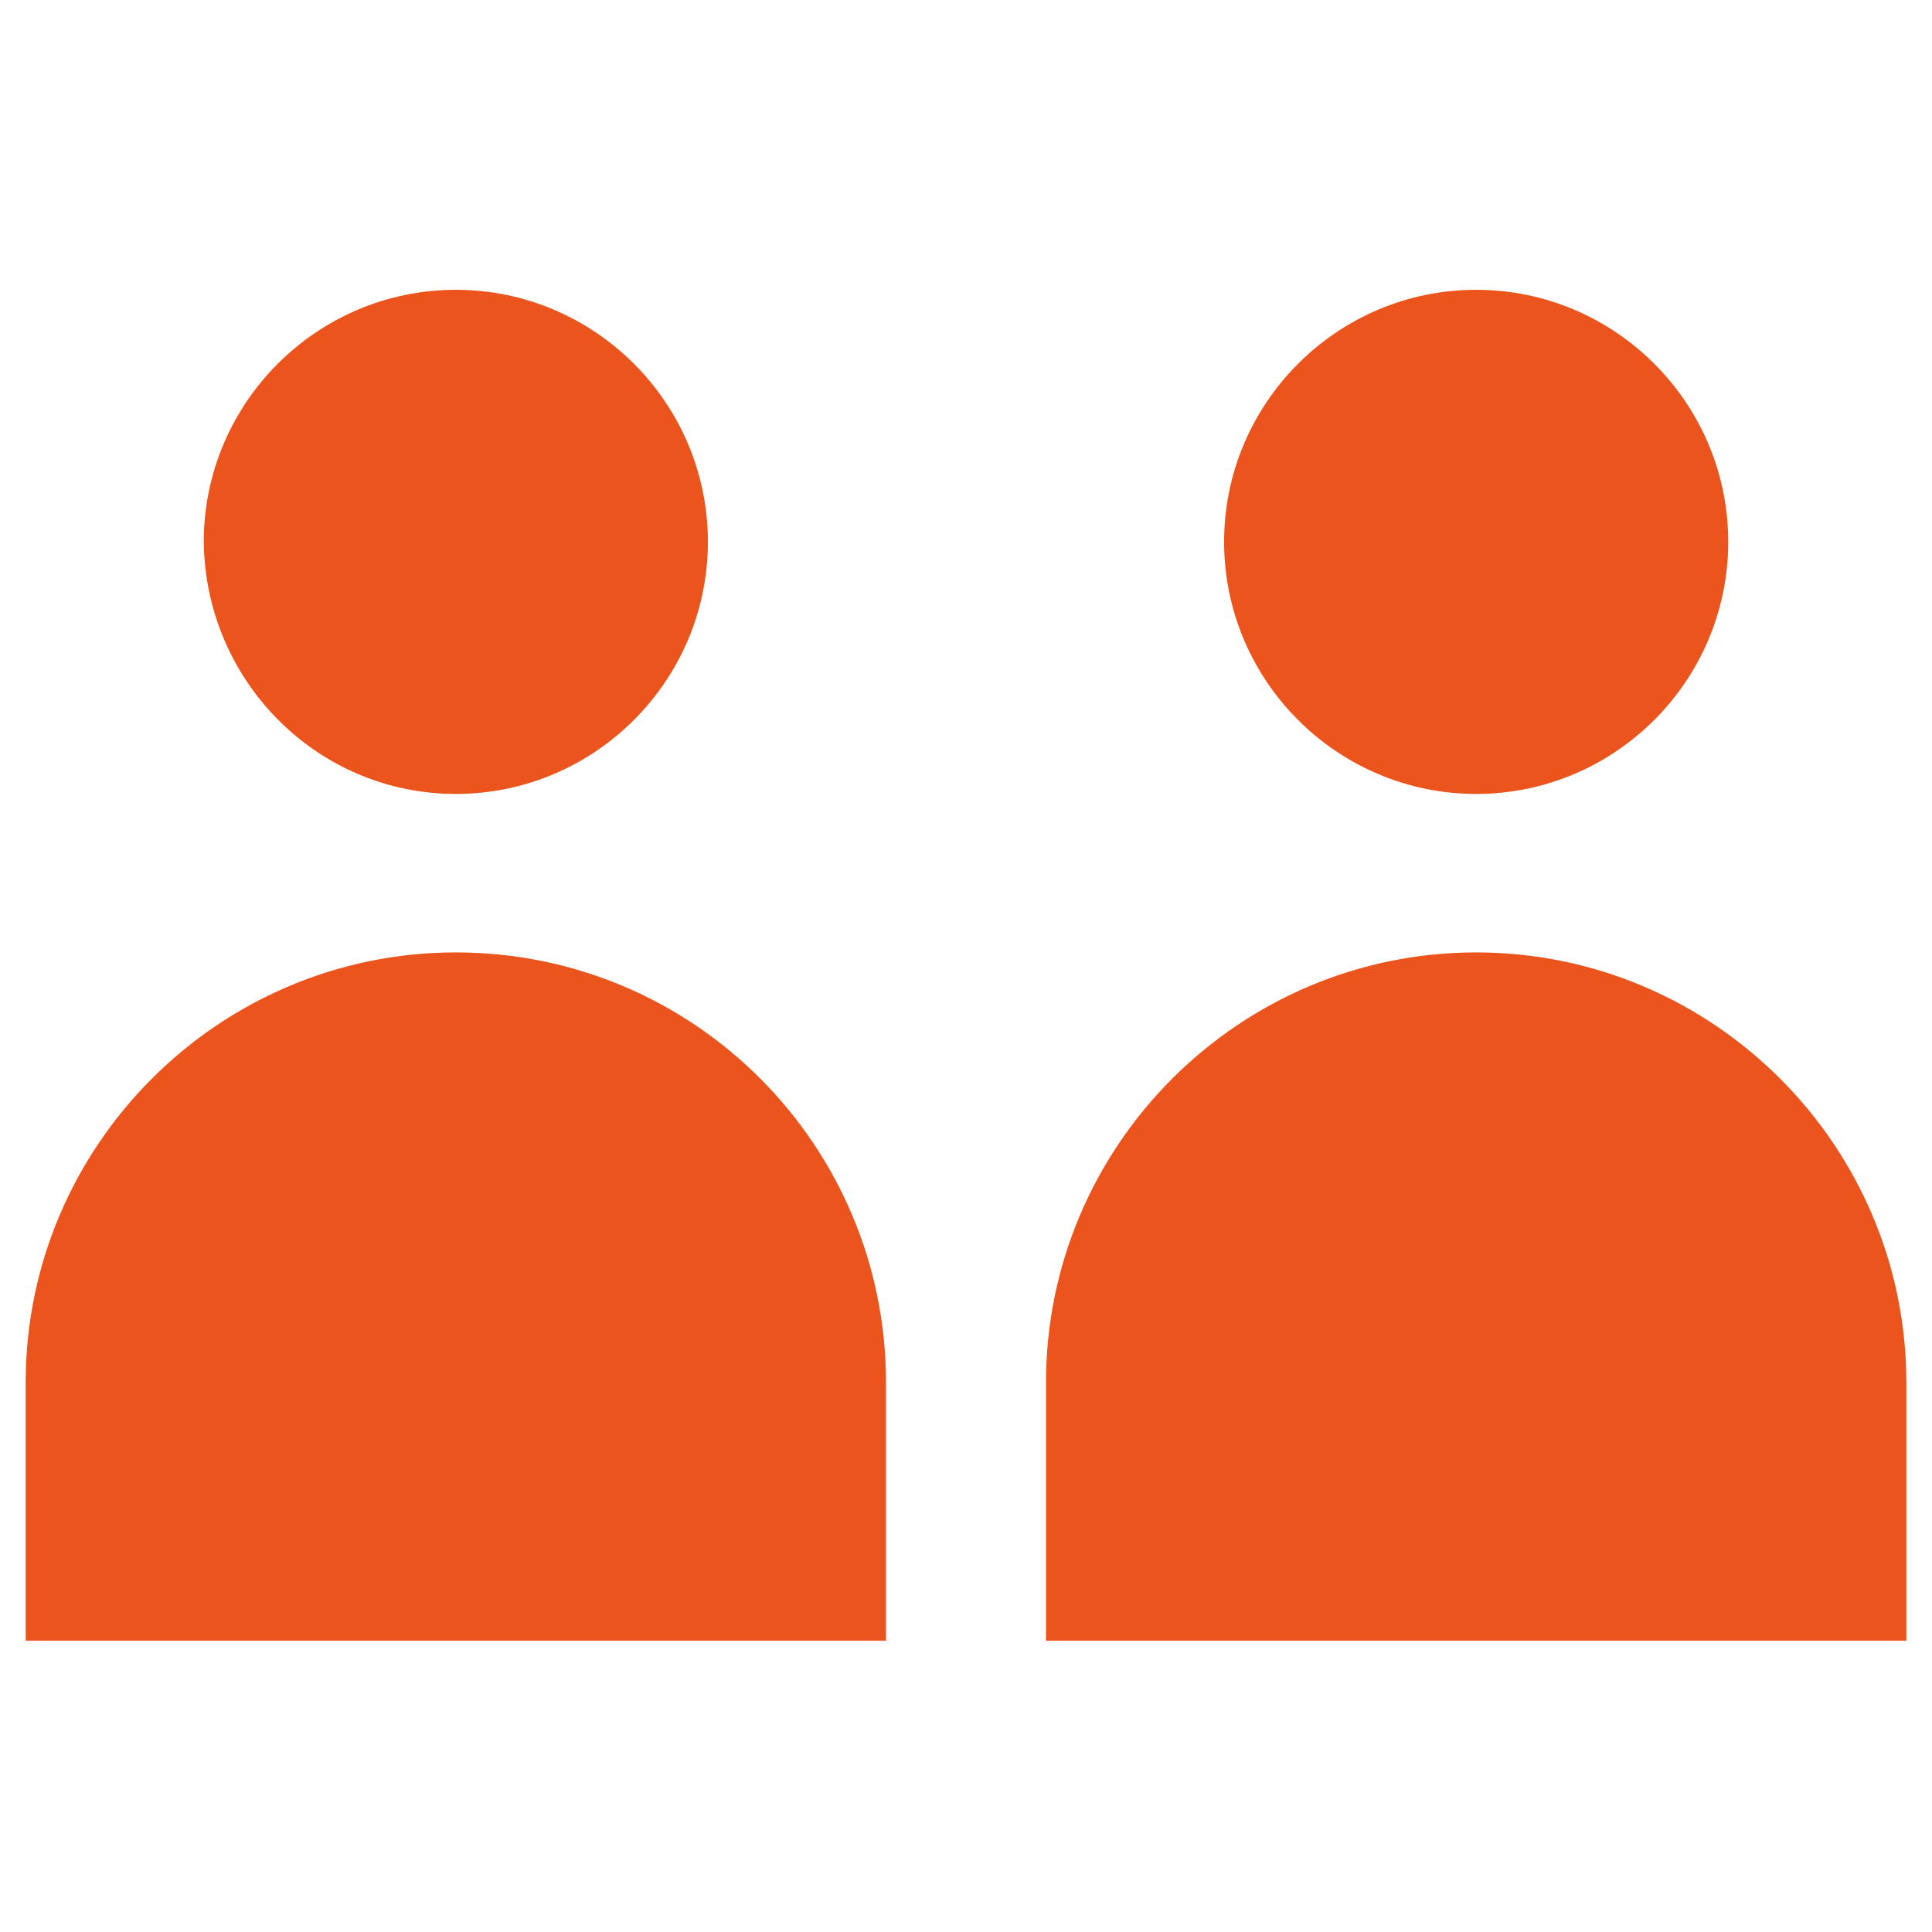
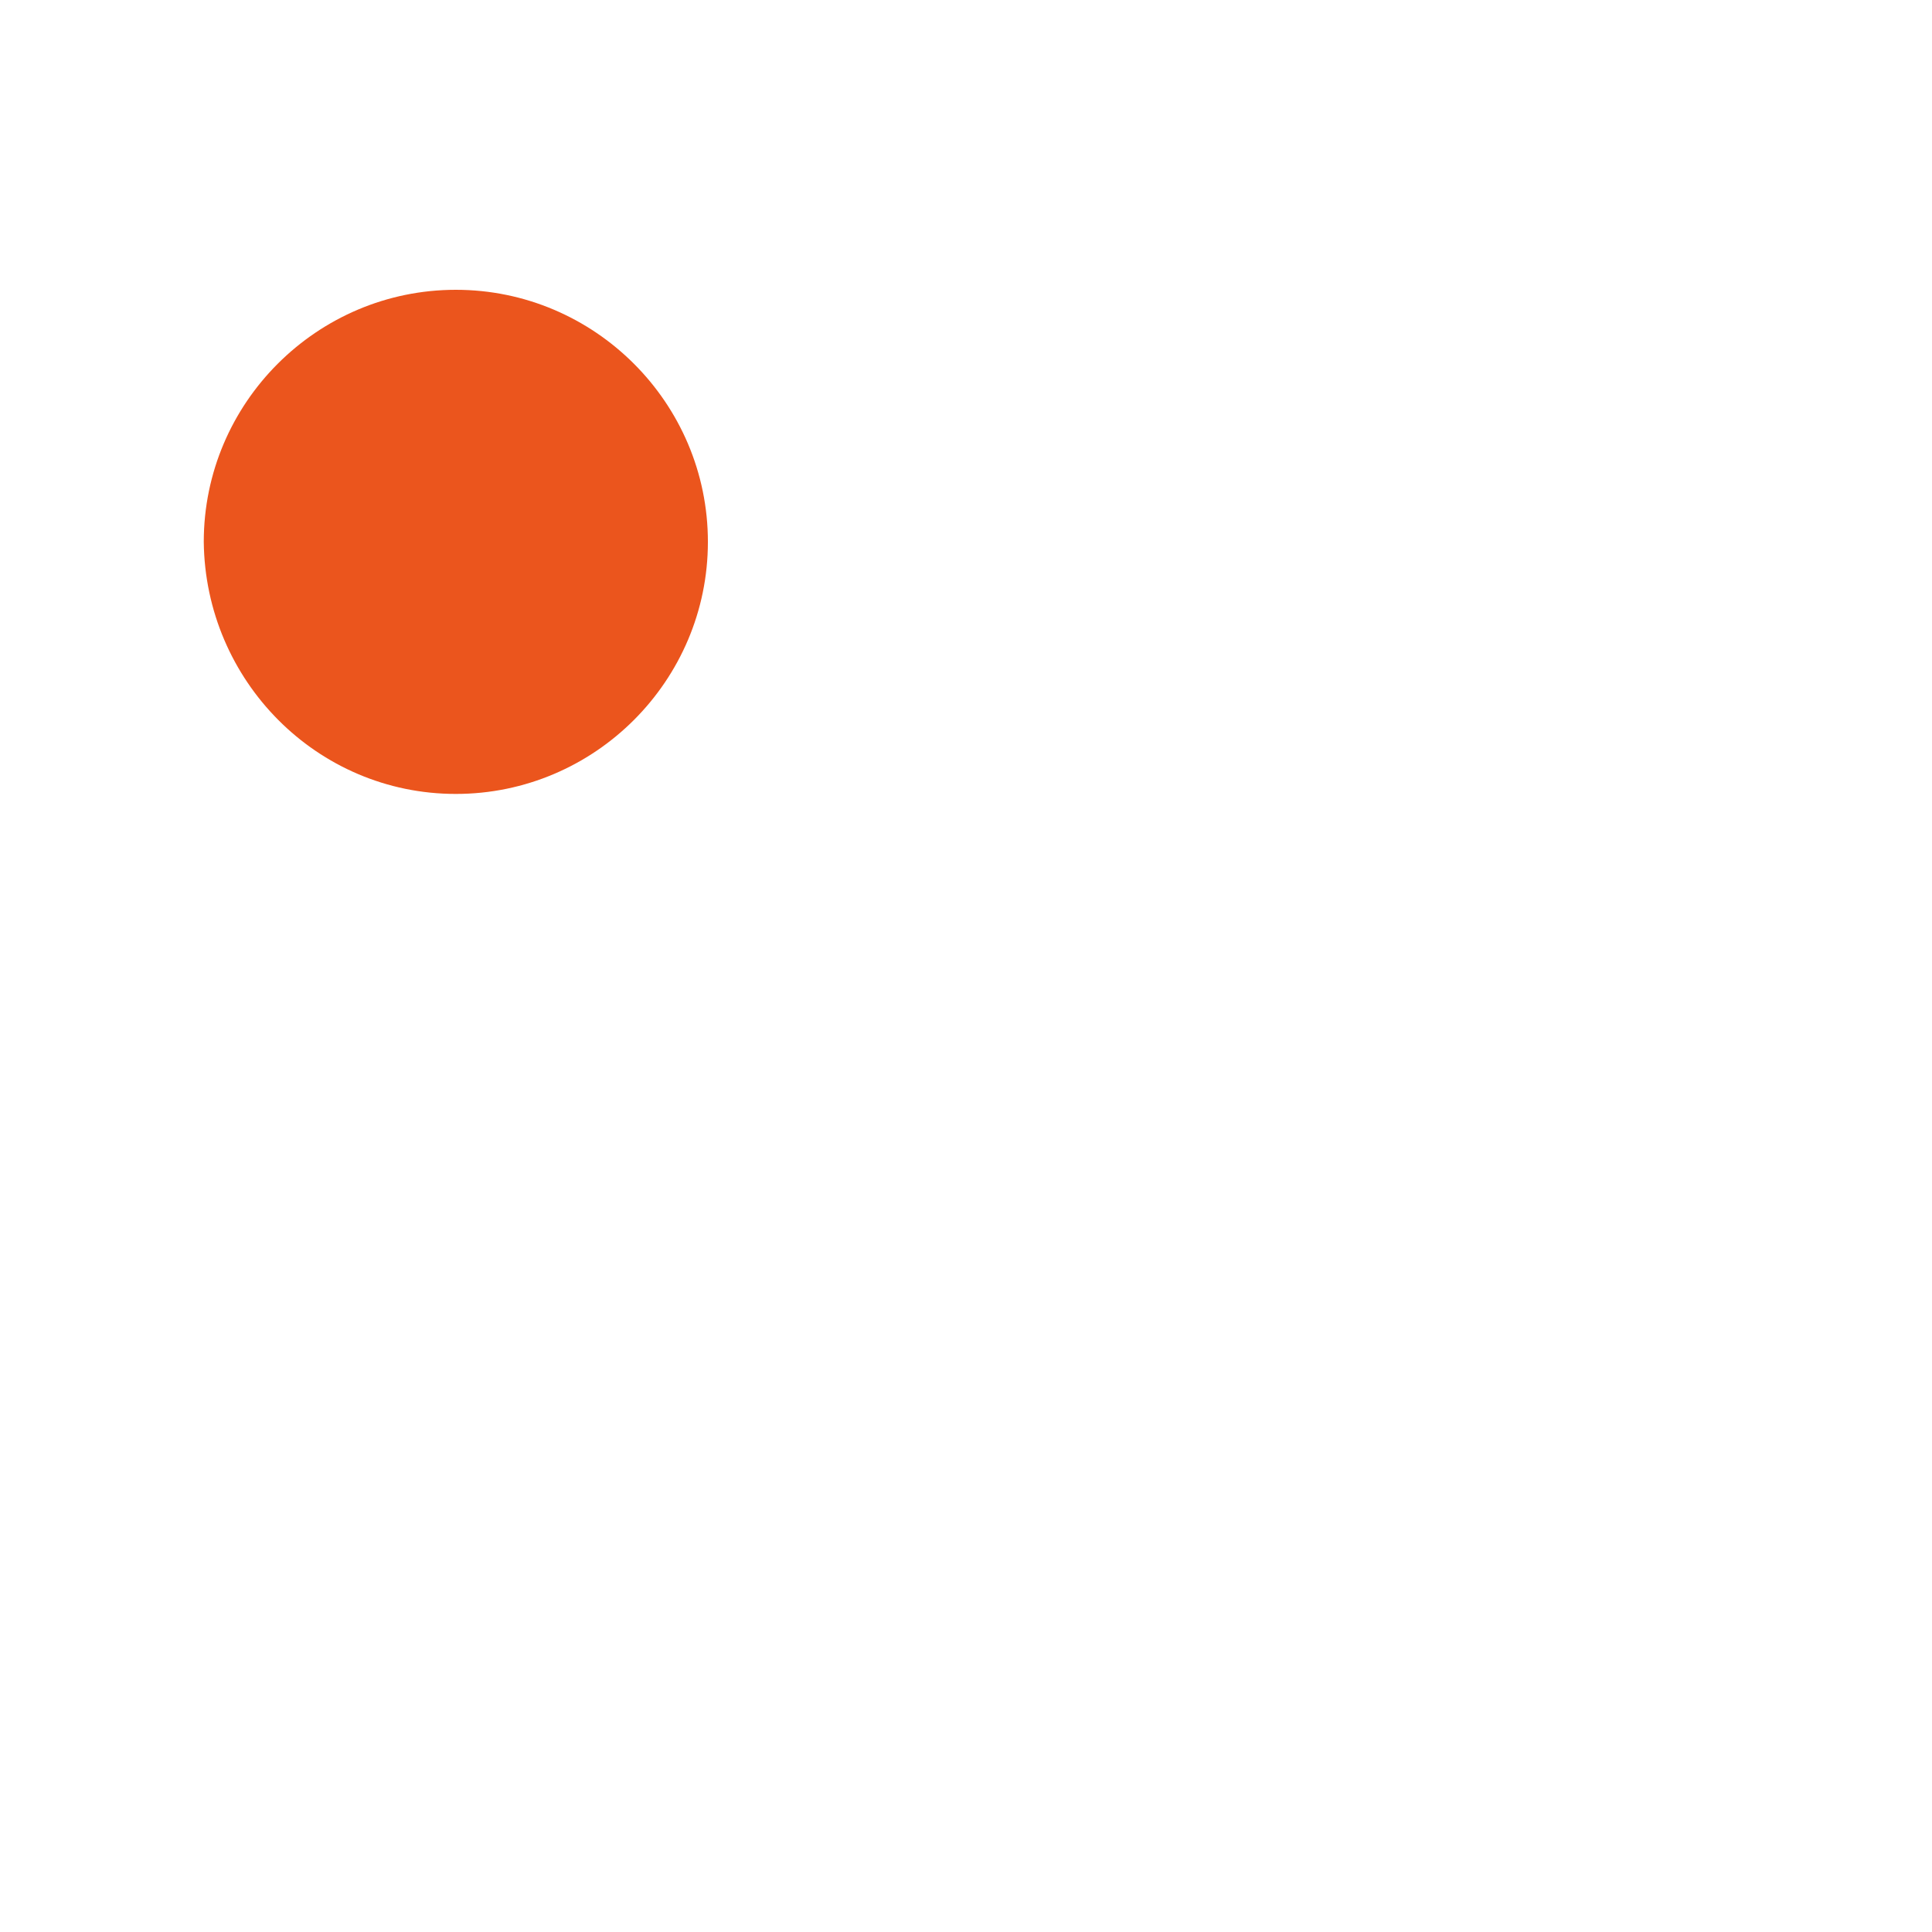
<svg xmlns="http://www.w3.org/2000/svg" version="1.1" id="Layer_1" x="0px" y="0px" width="128px" height="128px" viewBox="0 0 128 128" style="enable-background:new 0 0 128 128;" xml:space="preserve">
  <g>
    <path fill="#eb551d" d="M30.2,52.6c9.2,0,16.7-7.5,16.7-16.7c0-9.2-7.5-16.7-16.7-16.7c-9.2,0-16.7,7.5-16.7,16.7C13.6,45.1,21,52.6,30.2,52.6z" />
-     <path fill="#eb551d" d="M30.2,63.1c-15.7,0-28.5,12.8-28.5,28.5s0,17.1,0,17.1h57c0,0,0-11.3,0-17.1C58.7,75.9,46,63.1,30.2,63.1z" />
-     <path fill="#eb551d" d="M97.8,52.6c9.2,0,16.7-7.5,16.7-16.7c0-9.2-7.5-16.7-16.7-16.7c-9.2,0-16.7,7.5-16.7,16.7C81.1,45.1,88.6,52.6,97.8,52.6z" />
-     <path fill="#eb551d" d="M97.8,63.1c-15.7,0-28.5,12.8-28.5,28.5s0,17.1,0,17.1h57c0,0,0-11.3,0-17.1C126.3,75.9,113.5,63.1,97.8,63.1z" />
  </g>
</svg>